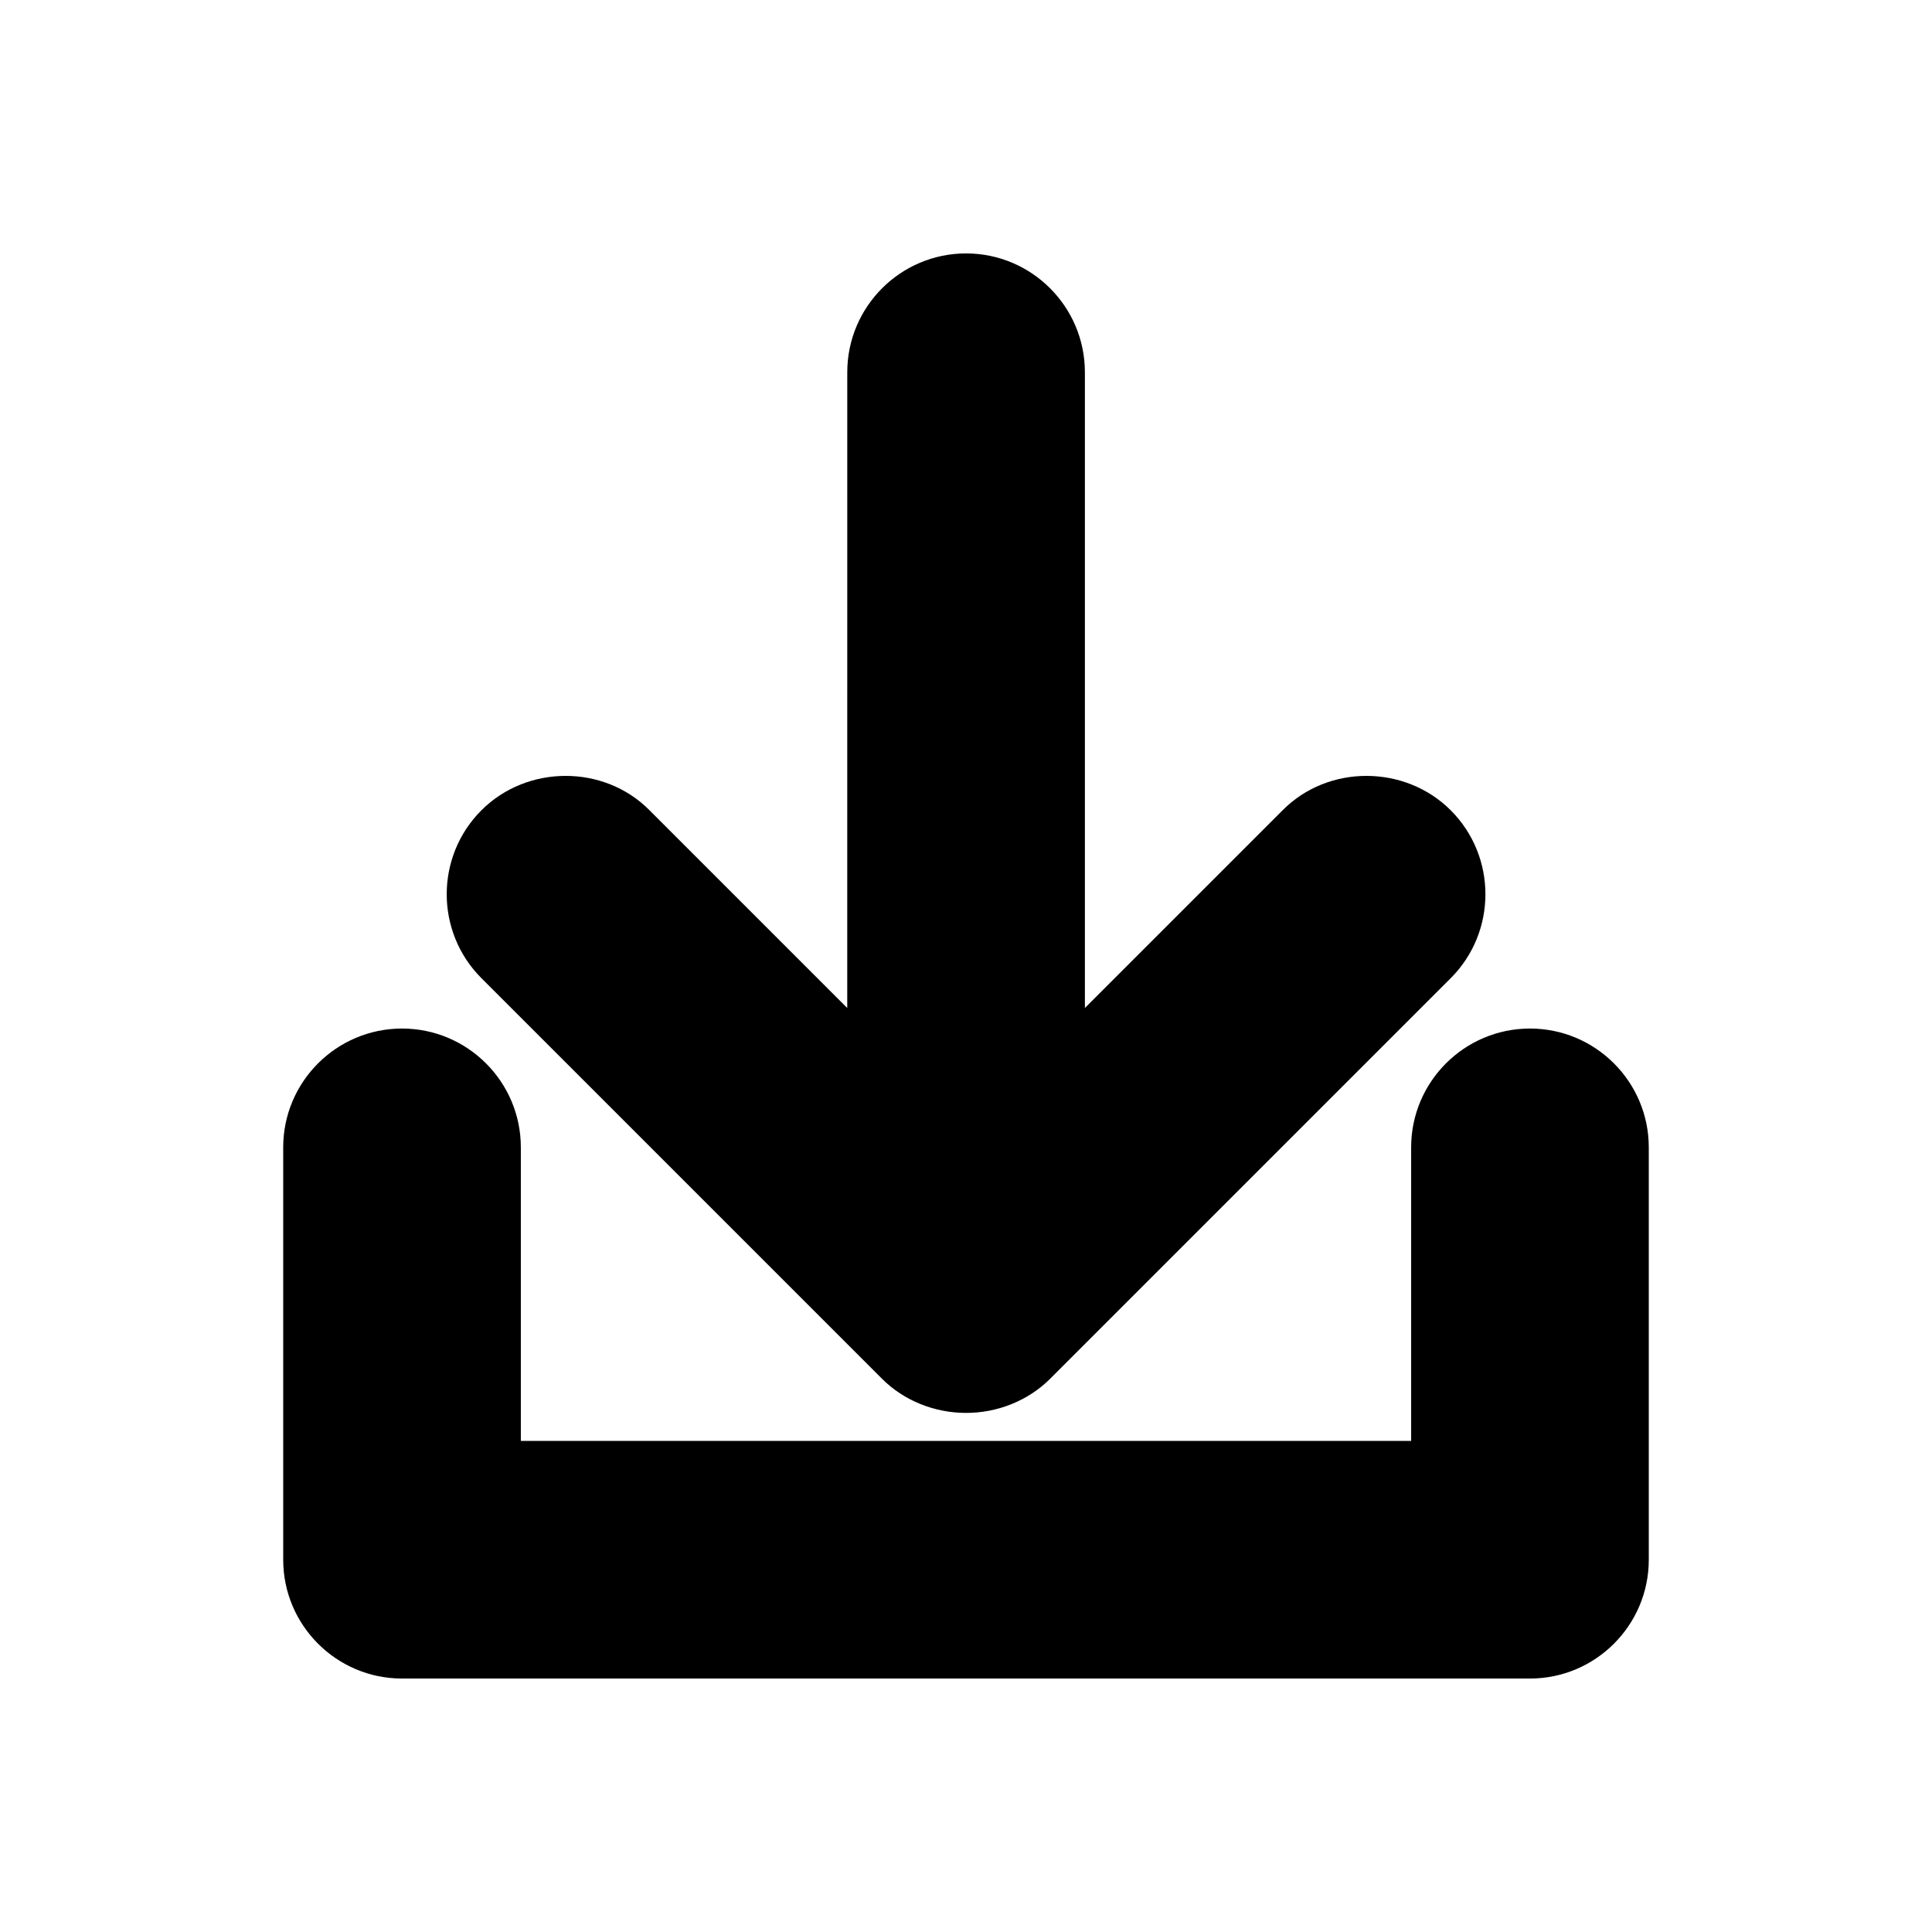
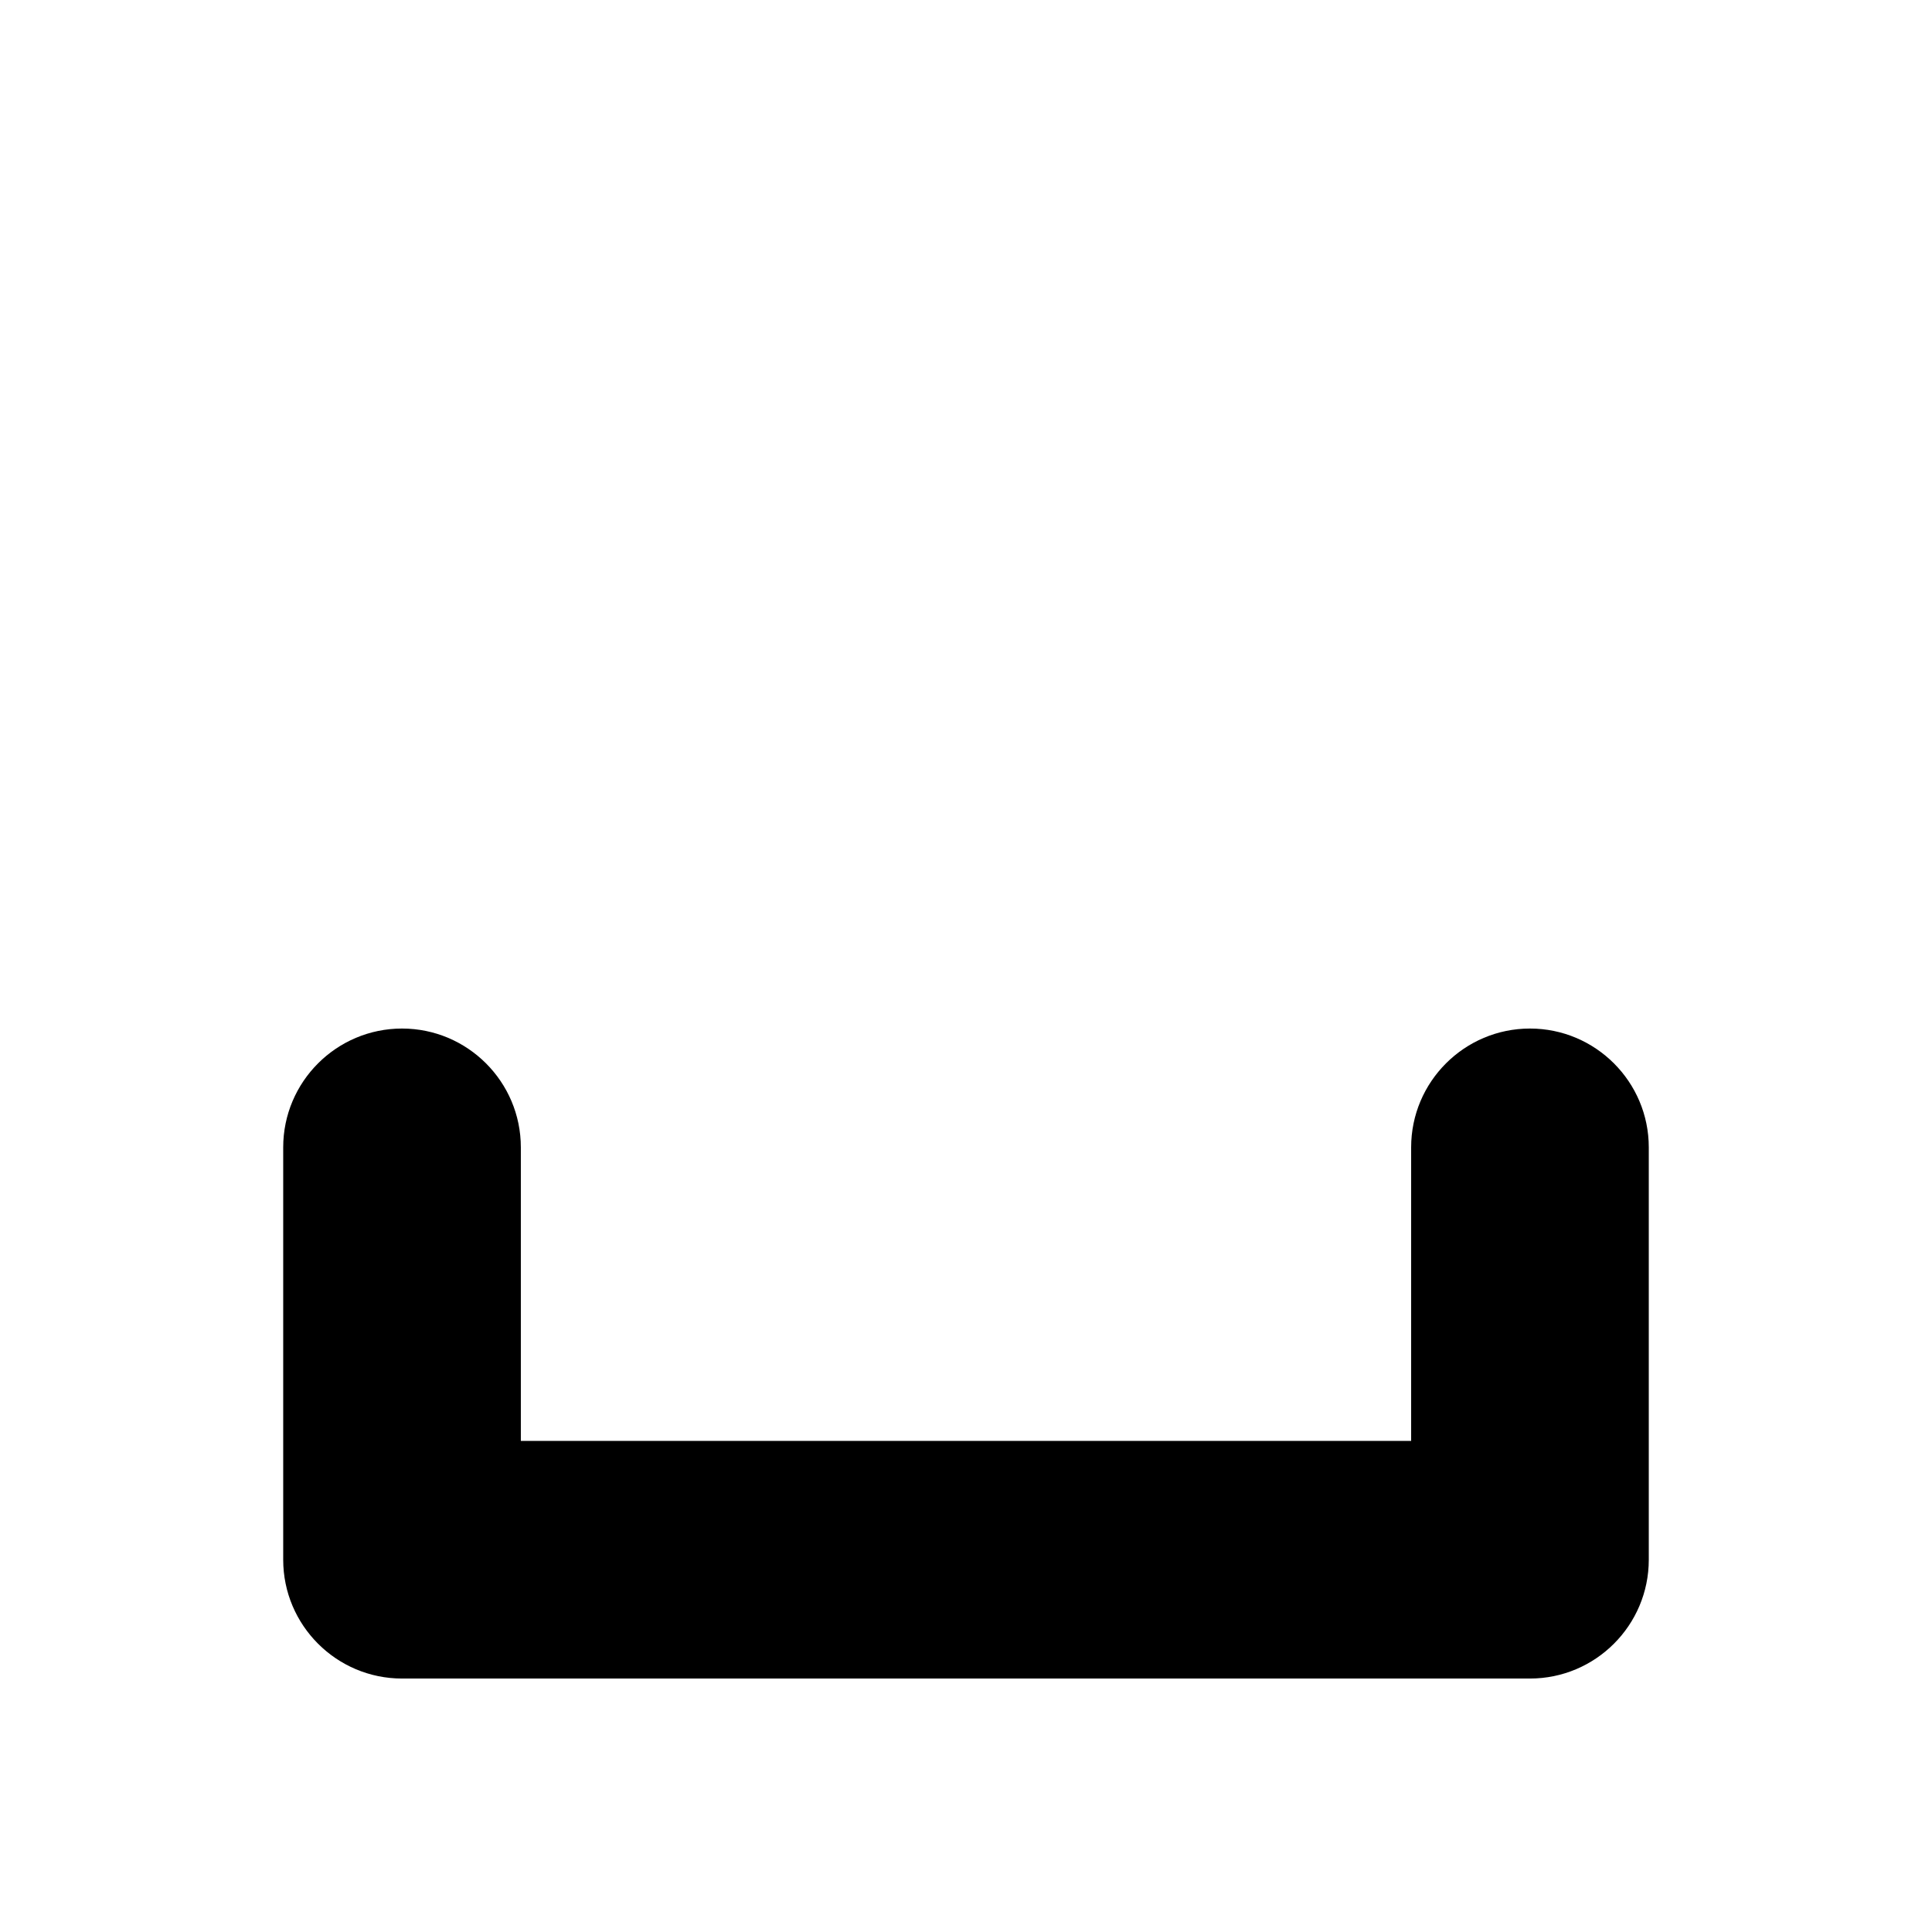
<svg xmlns="http://www.w3.org/2000/svg" fill="#000000" width="800px" height="800px" version="1.1" viewBox="144 144 512 512">
  <g>
-     <path d="m400.02 211.16c17.367 0 31.488 14.121 31.488 31.488v168.48l52.41-52.41c12.059-12.172 32.418-12.09 44.523 0 12.281 12.266 12.281 32.258 0 44.523l-106.16 106.16c-5.746 5.746-13.855 9.035-22.262 9.035s-16.516-3.289-22.262-9.035l-106.16-106.16c-12.281-12.266-12.281-32.258 0-44.523 12.121-12.105 32.48-12.156 44.523 0l52.41 52.41 0.008-168.48c0-17.367 14.121-31.488 31.488-31.488z" />
    <path d="m250.54 588.83c-17.367 0-31.488-14.121-31.488-31.488v-109.28c0-17.367 14.121-31.488 31.488-31.488 17.367 0 31.488 14.121 31.488 31.488v77.793h235.94v-77.793c0-17.367 14.121-31.488 31.488-31.488 17.367 0 31.488 14.121 31.488 31.488v109.28c0 17.367-14.121 31.488-31.488 31.488z" />
  </g>
</svg>